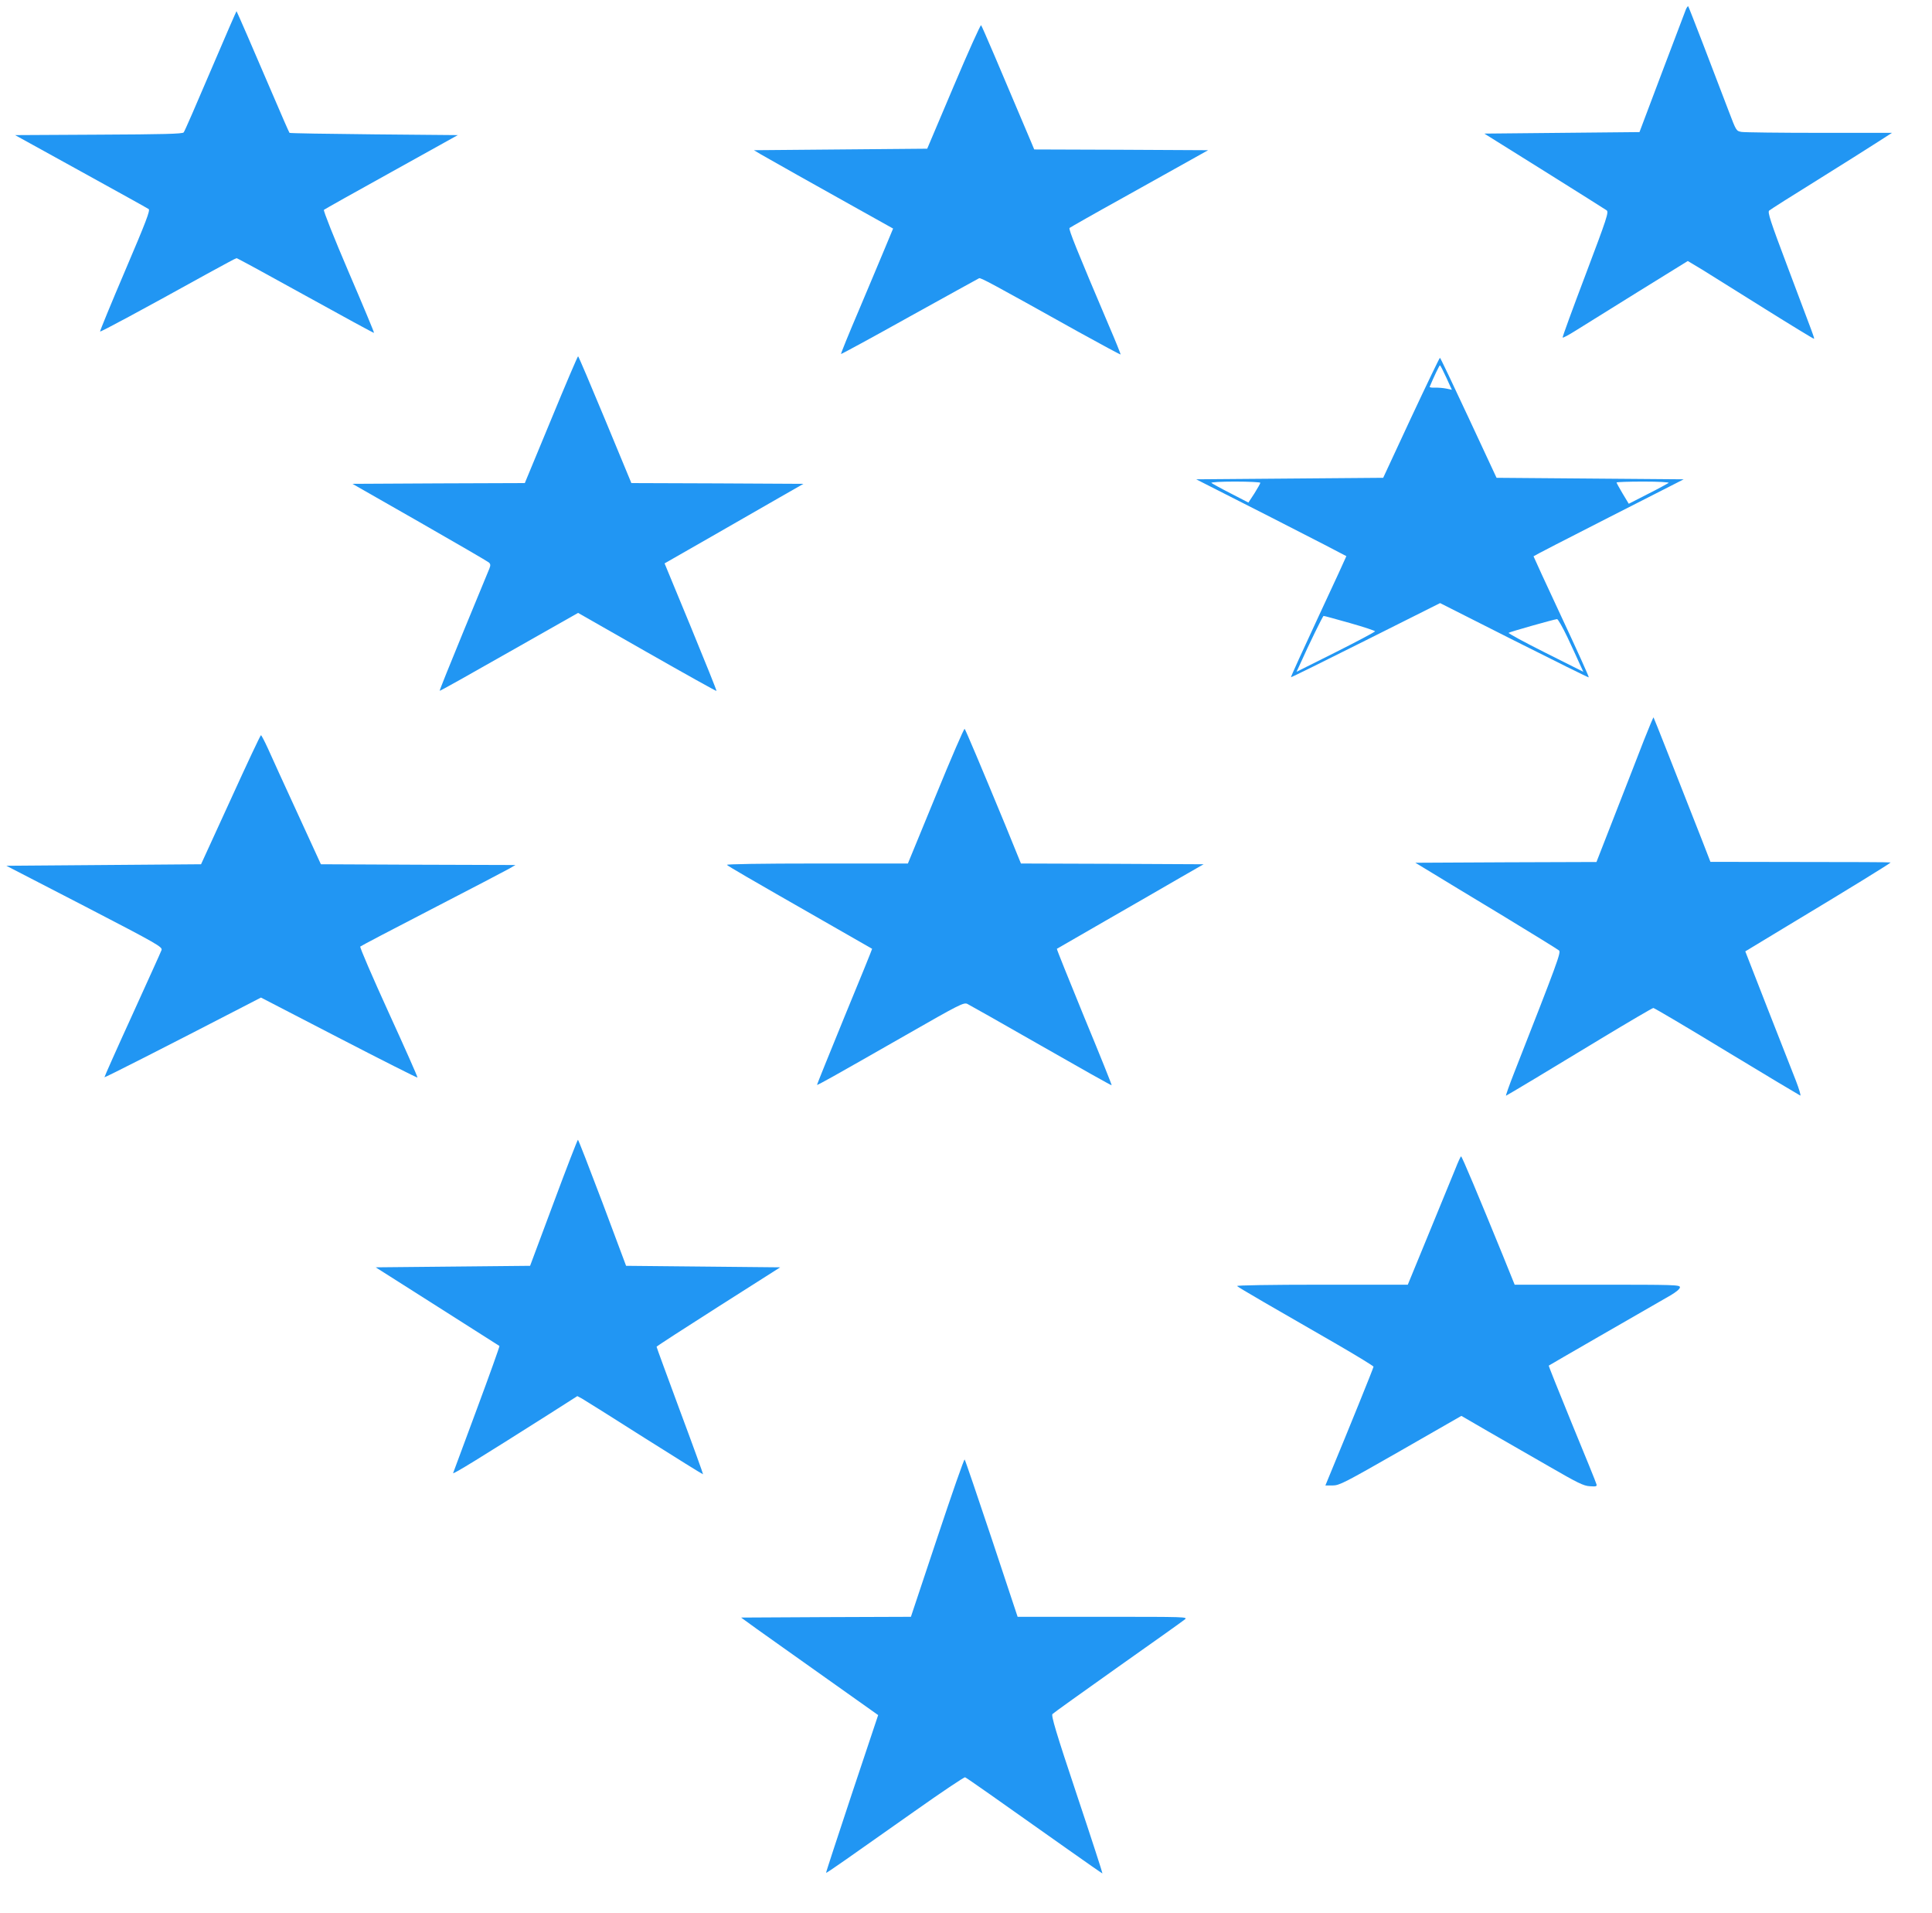
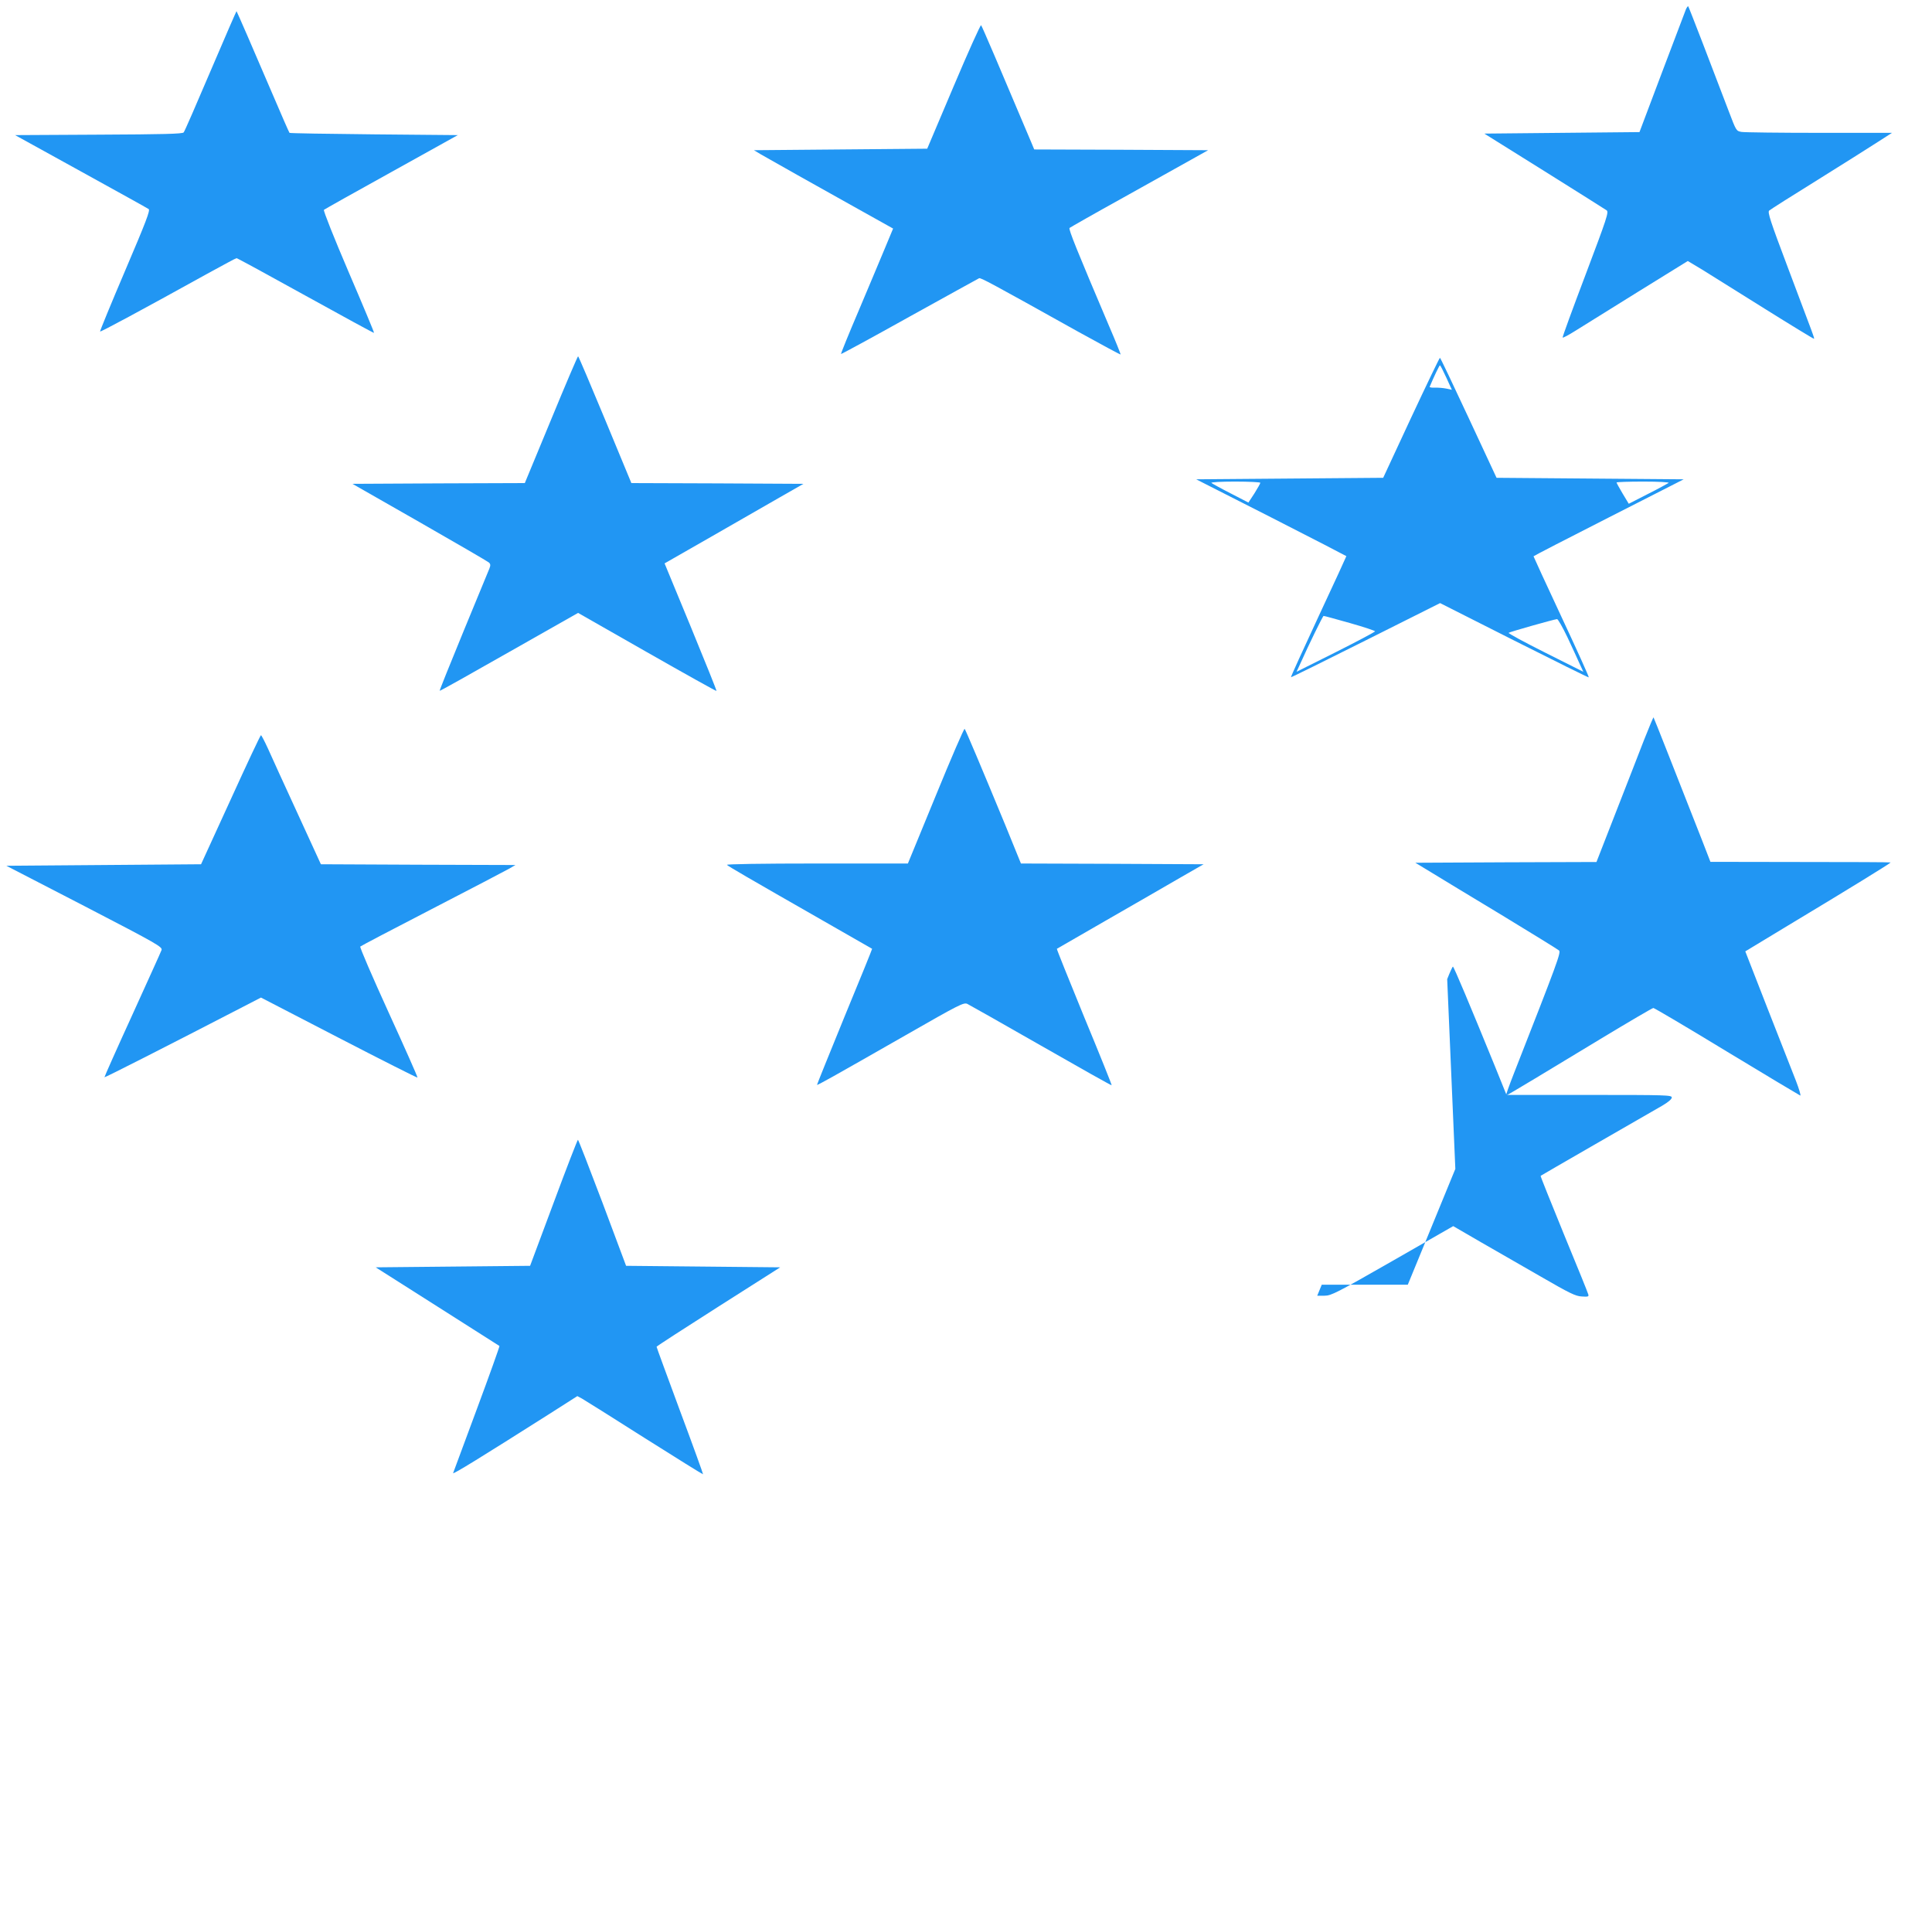
<svg xmlns="http://www.w3.org/2000/svg" version="1.0" width="1280pt" height="1267pt" viewBox="0 0 1280 1267" preserveAspectRatio="xMidYMid meet">
  <g transform="translate(0,1267) scale(0.1,-0.1)" fill="#2196f3" stroke="none">
    <path d="M11170 12609 c-5 -13 -77 -202 -159 -419 l-149 -395 -514 -5 -514 -5 397 -248 c218 -136 404 -254 413 -260 16 -11 3 -50 -139 -426 -86 -227 -155 -415 -152 -417 3 -3 40 17 83 44 44 27 229 143 413 257 l333 206 92 -55 c50 -31 237 -148 416 -260 179 -112 327 -202 328 -200 4 3 4 3 -175 477 -114 302 -133 361 -122 372 8 7 151 98 319 202 168 105 348 218 400 252 l95 61 -480 0 c-264 0 -496 3 -516 6 -36 6 -36 7 -84 133 -105 277 -266 695 -270 699 -2 3 -9 -6 -15 -19z" />
    <path d="M1396 12202 c-93 -218 -173 -403 -179 -409 -7 -10 -136 -13 -563 -15 l-554 -3 435 -240 c239 -132 442 -244 450 -250 11 -8 -16 -80 -156 -408 -94 -220 -168 -401 -166 -403 4 -4 272 140 709 382 104 57 191 104 195 104 5 0 211 -112 458 -249 248 -137 451 -248 453 -246 2 2 -74 184 -169 405 -95 222 -168 405 -163 410 5 4 207 118 448 251 l439 244 -555 5 c-306 3 -558 7 -560 10 -3 3 -55 122 -116 265 -124 290 -232 538 -235 541 -1 1 -78 -176 -171 -394z" />
    <path d="M6318 12098 l-175 -413 -574 -5 -574 -5 45 -27 c64 -37 375 -212 646 -363 l231 -129 -52 -125 c-29 -69 -107 -256 -174 -414 -68 -159 -121 -290 -119 -292 1 -2 206 109 453 247 248 137 455 252 462 255 11 4 77 -31 661 -357 150 -83 275 -150 276 -148 2 1 -32 86 -76 188 -213 501 -270 642 -262 650 5 4 164 95 354 200 190 106 394 220 455 254 l109 61 -576 3 -576 2 -20 48 c-208 493 -326 769 -332 775 -4 4 -86 -178 -182 -405z" />
    <path d="M3651 9890 l-174 -420 -571 -2 -571 -3 445 -254 c245 -140 451 -260 459 -267 11 -10 12 -19 3 -41 -6 -15 -84 -203 -172 -417 -88 -214 -159 -390 -157 -392 2 -2 209 114 460 257 l457 259 456 -260 c251 -143 459 -259 461 -257 2 2 -75 193 -170 424 l-174 421 306 175 c168 96 375 215 460 264 l154 88 -570 3 -570 2 -174 420 c-96 231 -176 420 -179 420 -3 0 -84 -189 -179 -420z" />
    <path d="M9349 9903 l-185 -398 -619 -5 -620 -5 498 -253 c273 -139 497 -255 497 -256 0 -2 -83 -183 -185 -401 -102 -219 -184 -399 -182 -401 1 -2 224 108 495 244 l493 247 491 -248 c270 -136 492 -246 494 -244 3 2 -79 183 -181 401 -102 218 -185 399 -185 401 0 2 224 118 498 257 l497 253 -620 5 -620 5 -185 397 c-102 219 -187 398 -190 398 -3 0 -89 -179 -191 -397z m233 266 l37 -81 -37 8 c-20 4 -54 7 -75 6 -21 -1 -37 2 -35 6 28 67 64 142 68 142 3 0 22 -37 42 -81z m-1232 -697 c0 -5 -18 -36 -39 -70 l-40 -61 -118 61 c-65 33 -122 65 -127 69 -6 5 63 9 157 9 92 0 167 -4 167 -8z m2705 -1 c-6 -4 -67 -38 -137 -73 l-127 -65 -41 68 c-22 37 -40 70 -40 73 0 3 80 6 177 6 100 0 173 -4 168 -9z m-2112 -928 c92 -26 167 -51 167 -55 0 -4 -117 -66 -260 -138 l-260 -130 24 52 c57 128 150 318 155 318 3 1 81 -21 174 -47z m1442 -95 c32 -68 68 -147 81 -176 l24 -52 -251 126 c-138 69 -248 129 -244 132 6 6 296 88 321 91 6 0 37 -54 69 -121z" />
    <path d="M10892 7768 c-32 -84 -117 -300 -187 -480 l-128 -328 -600 -2 -600 -3 104 -63 c57 -35 268 -163 469 -284 201 -122 371 -227 379 -234 14 -13 -10 -78 -298 -812 -33 -84 -57 -152 -53 -150 13 6 287 170 626 376 187 113 344 205 350 205 6 0 225 -129 486 -288 261 -158 480 -289 487 -292 6 -2 -7 42 -29 99 -22 57 -107 272 -188 479 l-147 377 286 173 c406 244 680 413 677 416 -1 2 -270 3 -598 3 l-596 1 -57 147 c-179 456 -317 807 -320 810 -1 2 -30 -66 -63 -150z" />
    <path d="M6200 7400 l-185 -450 -604 0 c-366 0 -601 -4 -595 -9 10 -10 128 -79 639 -371 176 -101 321 -184 323 -185 1 -1 -81 -204 -183 -450 -101 -247 -183 -450 -182 -451 3 -4 92 46 586 328 358 205 386 219 410 208 14 -7 234 -131 489 -277 255 -146 465 -264 467 -262 2 2 -80 206 -182 452 -101 247 -183 450 -181 452 2 1 152 88 333 192 182 104 399 230 484 279 l155 89 -605 3 -605 2 -103 253 c-157 380 -263 631 -270 639 -4 4 -90 -195 -191 -442z" />
    <path d="M1528 7373 l-196 -428 -645 -5 -645 -5 519 -268 c488 -253 517 -270 509 -291 -4 -12 -92 -205 -194 -430 -103 -225 -185 -410 -184 -412 3 -3 420 209 915 465 l122 63 516 -267 c284 -147 518 -265 521 -263 2 3 -84 197 -192 433 -107 235 -192 431 -187 435 4 4 217 116 473 248 256 132 485 252 510 266 l45 26 -644 2 -645 3 -156 340 c-86 187 -174 379 -195 427 -22 48 -43 88 -46 88 -4 0 -94 -192 -201 -427z" />
    <path d="M3668 4703 l-156 -418 -511 -5 -512 -5 408 -259 c224 -142 410 -261 412 -262 2 -2 -65 -190 -149 -416 -84 -227 -155 -419 -158 -426 -4 -12 190 108 638 392 l185 118 30 -16 c16 -9 203 -126 415 -261 212 -134 386 -242 388 -241 1 2 -67 191 -153 421 -85 230 -155 420 -155 424 0 3 185 123 410 266 l409 260 -510 5 -511 5 -156 417 c-87 230 -160 418 -163 418 -3 0 -76 -188 -161 -417z" />
-     <path d="M9642 4927 c-18 -45 -97 -236 -174 -424 l-141 -343 -570 0 c-343 0 -567 -4 -561 -9 9 -10 246 -147 662 -386 133 -77 242 -144 242 -148 0 -8 -167 -420 -289 -714 l-30 -73 48 0 c45 0 79 18 450 230 l403 231 181 -105 c100 -57 281 -161 402 -231 187 -108 227 -128 268 -130 42 -3 48 -1 44 13 -2 10 -75 189 -162 400 -86 211 -156 384 -154 386 3 3 616 356 806 465 39 23 63 43 63 54 0 16 -33 17 -547 17 l-548 0 -78 193 c-160 392 -271 657 -277 657 -3 0 -20 -37 -38 -83z" />
-     <path d="M6210 2485 l-175 -525 -562 -2 -563 -3 102 -74 c57 -40 261 -186 455 -323 l351 -249 -174 -521 c-95 -287 -173 -523 -171 -524 3 -3 147 98 586 408 178 126 329 227 335 225 12 -5 200 -137 663 -465 134 -95 245 -172 247 -172 2 0 -74 235 -170 522 -138 413 -171 525 -161 534 6 7 201 146 432 310 231 163 431 305 444 316 23 18 10 18 -542 18 l-565 0 -172 518 c-95 284 -175 520 -179 524 -4 4 -85 -229 -181 -517z" />
+     <path d="M9642 4927 c-18 -45 -97 -236 -174 -424 l-141 -343 -570 0 l-30 -73 48 0 c45 0 79 18 450 230 l403 231 181 -105 c100 -57 281 -161 402 -231 187 -108 227 -128 268 -130 42 -3 48 -1 44 13 -2 10 -75 189 -162 400 -86 211 -156 384 -154 386 3 3 616 356 806 465 39 23 63 43 63 54 0 16 -33 17 -547 17 l-548 0 -78 193 c-160 392 -271 657 -277 657 -3 0 -20 -37 -38 -83z" />
  </g>
</svg>